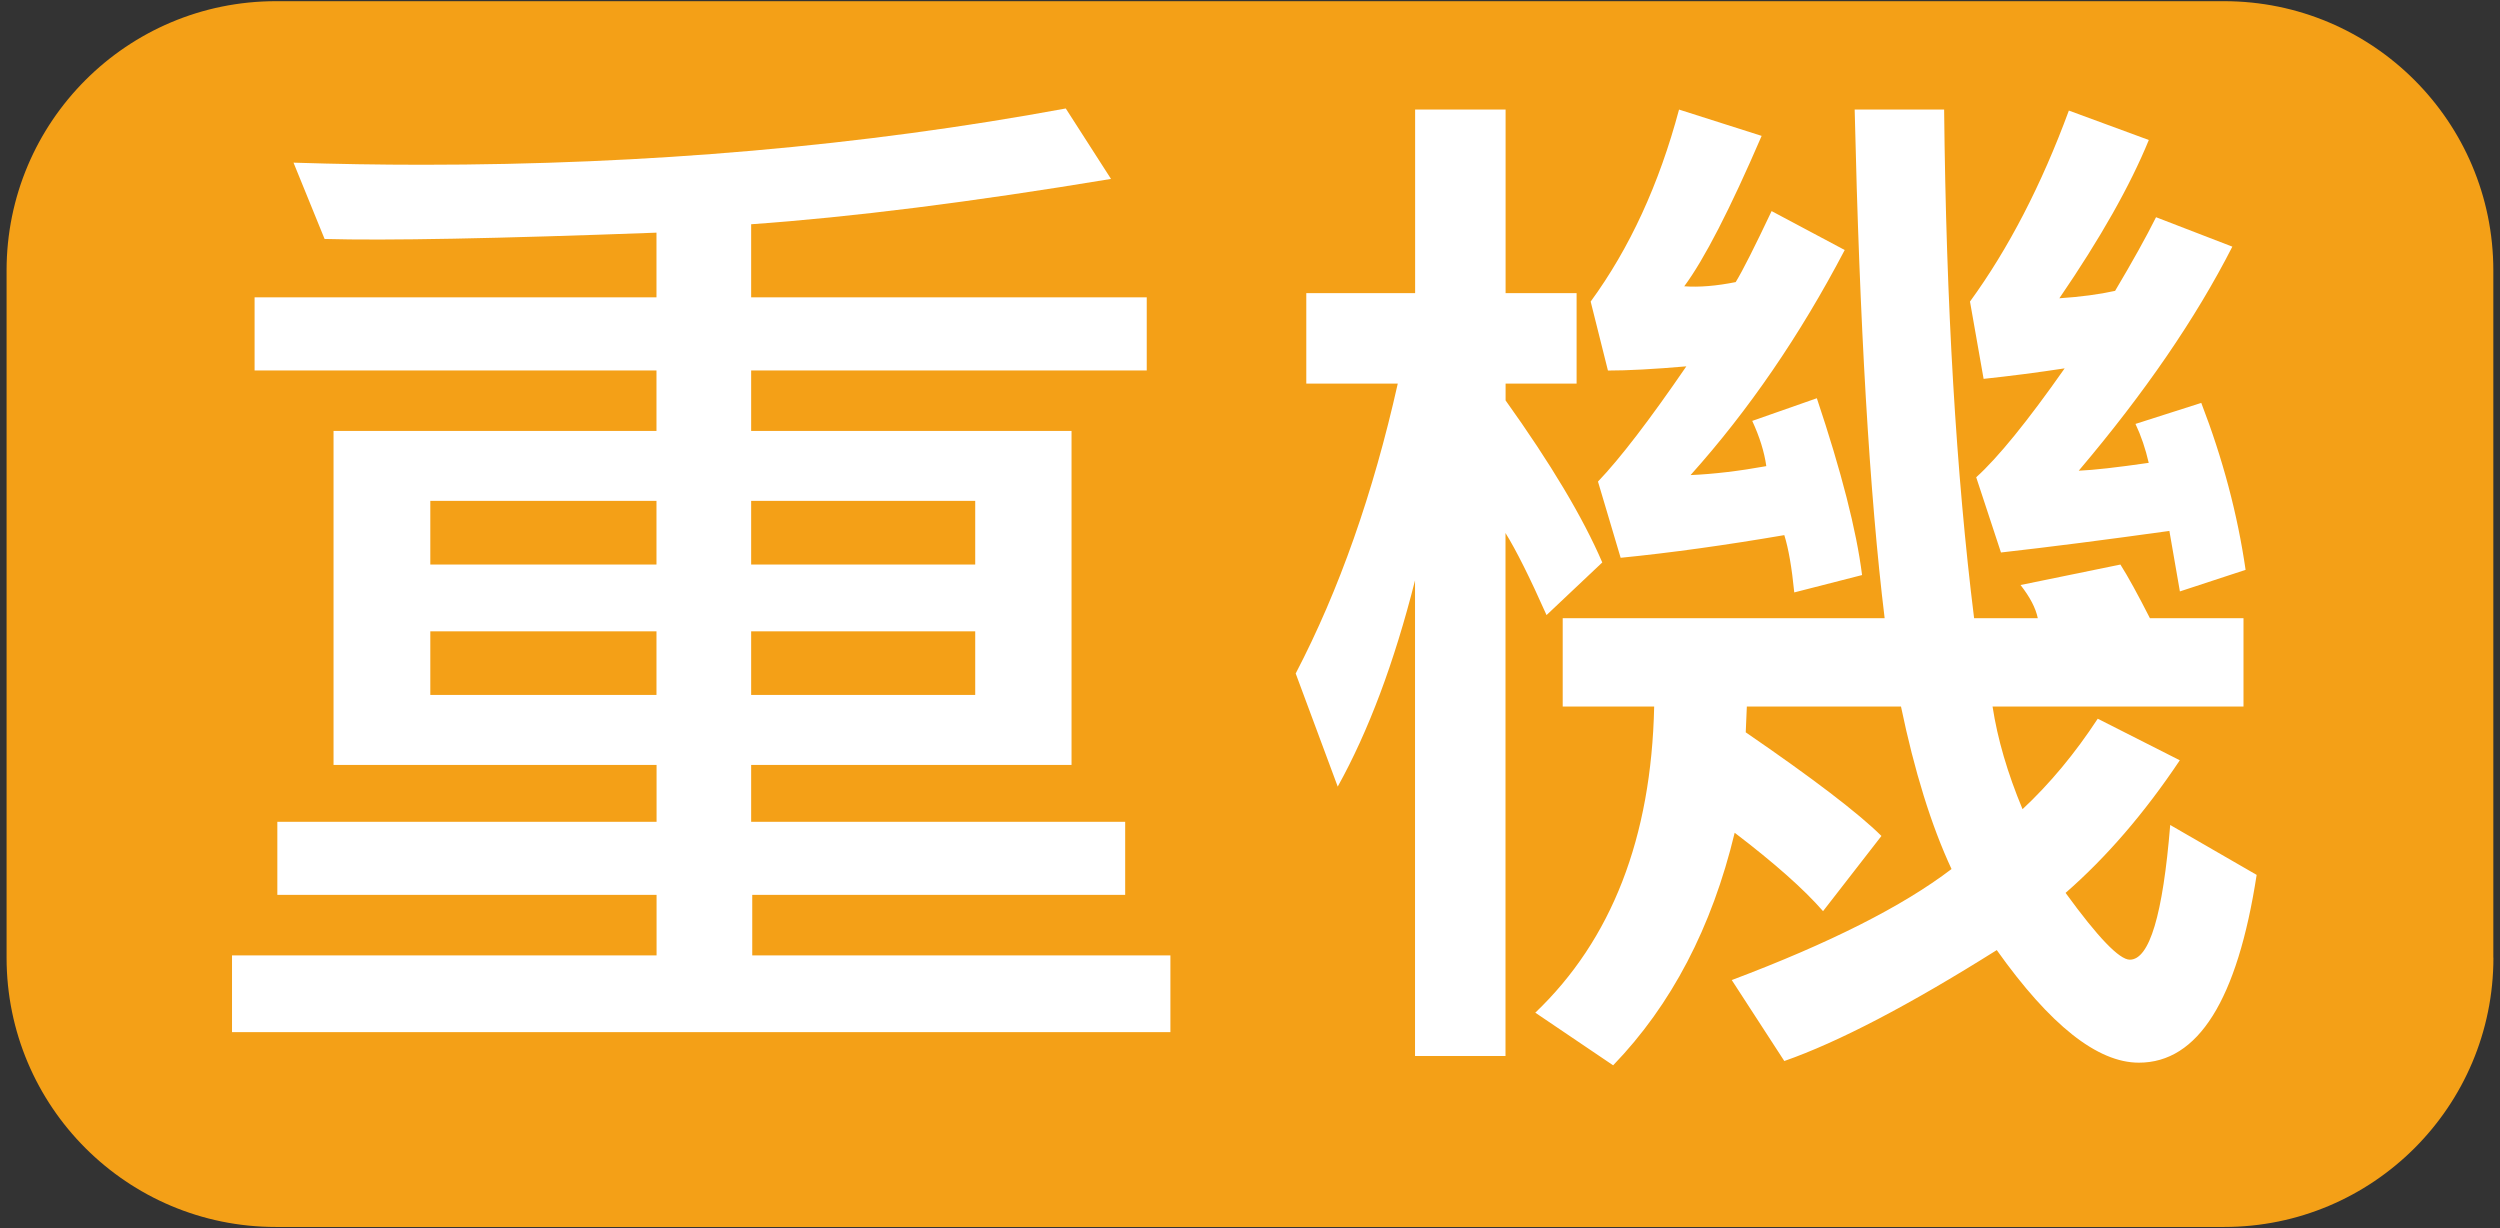
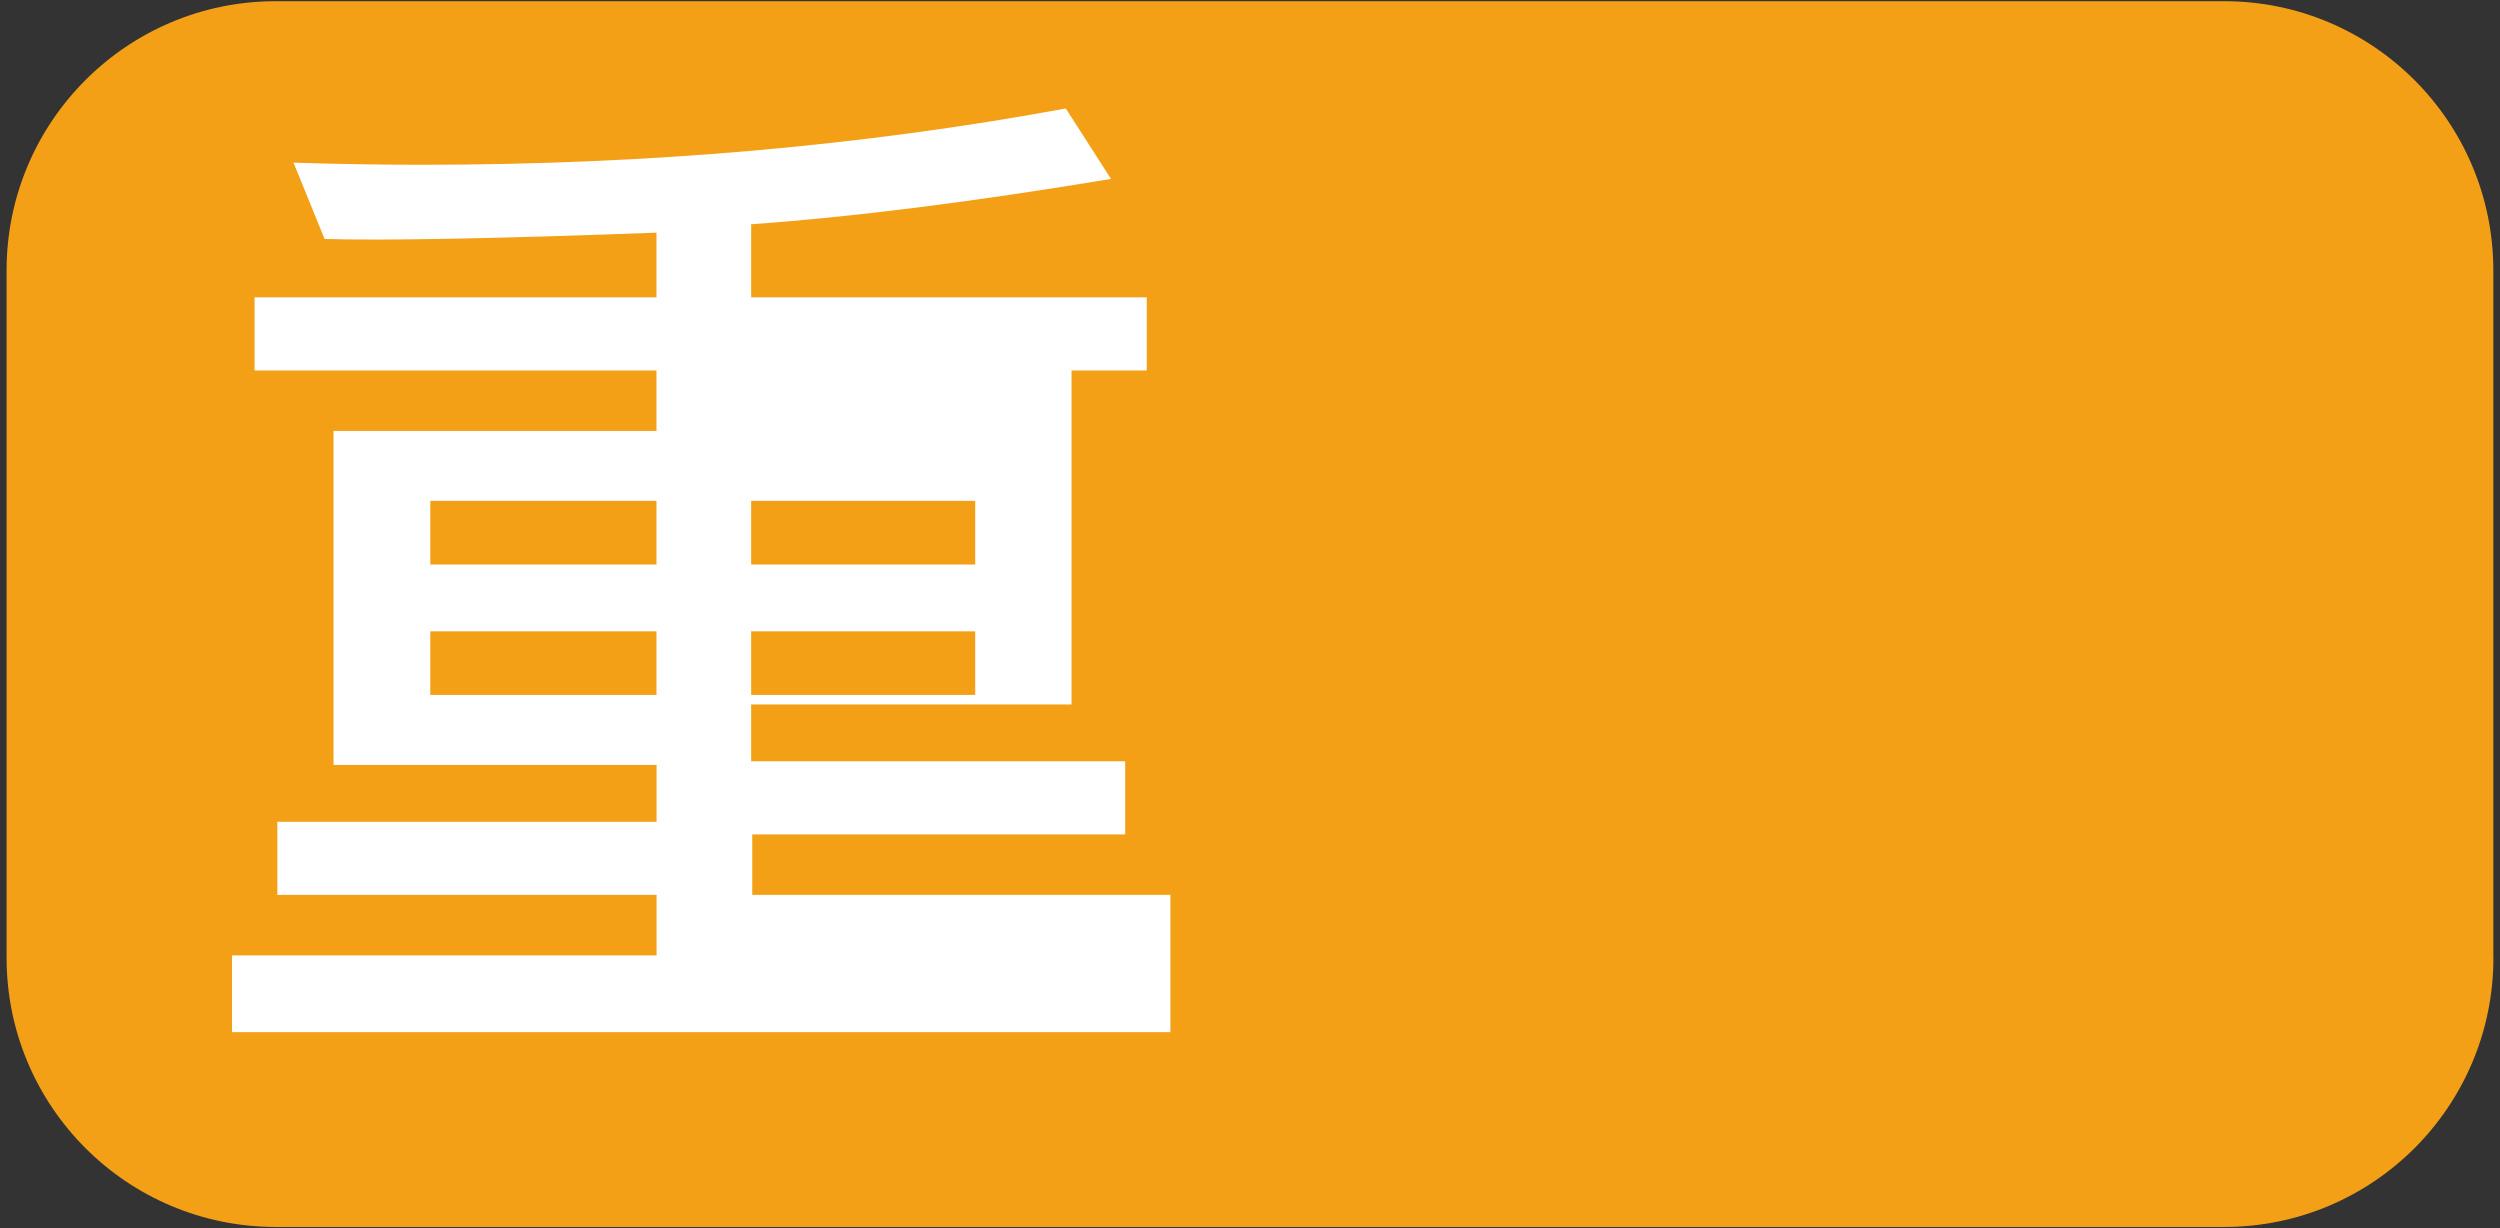
<svg xmlns="http://www.w3.org/2000/svg" version="1.1" id="圖層_1" x="0px" y="0px" width="27.358px" height="13.44px" viewBox="0 0 27.358 13.44" enable-background="new 0 0 27.358 13.44" xml:space="preserve">
  <rect x="0" y="0" width="27.358" height="13.44" fill="#333333" stroke="none" />
  <path fill="#F4A017" d="M27.286,10.48c0,1.628-1.319,2.947-2.947,2.947H3.019c-1.628,0-2.947-1.319-2.947-2.947V2.96  c0-1.627,1.319-2.947,2.947-2.947h21.319c1.628,0,2.947,1.32,2.947,2.947V10.48z" />
  <g>
-     <path fill="#FFFFFF" d="M12.808,11.295H2.539v-0.84h4.646V9.793h-4.15v-0.8h4.15V8.371H3.65V4.716h3.534V4.054H2.786v-0.8h4.398   V2.546c-1.75,0.065-2.961,0.088-3.632,0.069L3.212,1.78C3.68,1.795,4.15,1.803,4.623,1.803c2.467,0,4.814-0.205,7.04-0.616   l0.495,0.771C10.626,2.212,9.314,2.377,8.22,2.454v0.8h4.329v0.8H8.22v0.662h3.506v3.655H8.22v0.622h4.093v0.8H8.232v0.662h4.576   V11.295z M7.184,6.178V5.481H4.709v0.697H7.184z M7.184,7.605V6.909H4.709v0.696H7.184z M10.672,6.178V5.481H8.22v0.697H10.672z    M10.672,7.605V6.909H8.22v0.696H10.672z" />
-     <path fill="#FFFFFF" d="M17.534,6.155l-0.61,0.576c-0.184-0.414-0.334-0.713-0.449-0.898v5.723h-0.99V6.351   c-0.227,0.898-0.509,1.65-0.846,2.257l-0.46-1.238c0.476-0.913,0.848-1.971,1.117-3.172h-1.001v-0.99h1.191V1.199h0.99v2.009h0.777   v0.99h-0.777v0.184C16.97,5.073,17.323,5.664,17.534,6.155z M24.695,9.574c-0.211,1.37-0.641,2.055-1.289,2.055   c-0.453,0-0.971-0.41-1.555-1.232c-0.959,0.603-1.734,1.007-2.325,1.214l-0.575-0.886c1.07-0.403,1.872-0.808,2.405-1.215   c-0.223-0.479-0.406-1.072-0.553-1.778h-1.687l-0.012,0.282c0.733,0.503,1.229,0.881,1.485,1.134l-0.639,0.823   c-0.207-0.238-0.529-0.524-0.967-0.858c-0.249,1.036-0.693,1.885-1.33,2.545l-0.852-0.576c0.836-0.798,1.27-1.915,1.301-3.35   h-1.001V6.765h3.523c-0.165-1.354-0.274-3.21-0.328-5.566h0.979c0.022,2.134,0.132,3.989,0.328,5.566H22.3   c-0.023-0.111-0.086-0.232-0.189-0.363l1.093-0.224c0.085,0.134,0.192,0.33,0.323,0.587h1.024v0.967h-2.746   c0.054,0.353,0.163,0.727,0.328,1.123c0.3-0.28,0.574-0.61,0.823-0.99l0.898,0.455c-0.388,0.58-0.805,1.063-1.25,1.451   c0.354,0.487,0.588,0.731,0.703,0.731c0.215,0,0.362-0.491,0.442-1.474L24.695,9.574z M20.377,6.293l-0.742,0.19   c-0.027-0.272-0.063-0.481-0.109-0.627c-0.649,0.111-1.246,0.194-1.791,0.248l-0.248-0.834c0.242-0.253,0.564-0.673,0.967-1.261   c-0.357,0.031-0.643,0.046-0.858,0.046L17.407,3.3c0.426-0.583,0.749-1.284,0.967-2.101l0.904,0.288   c-0.346,0.802-0.628,1.351-0.847,1.646c0.165,0.012,0.353-0.004,0.563-0.046c0.077-0.126,0.208-0.386,0.393-0.777l0.8,0.426   c-0.491,0.937-1.054,1.757-1.687,2.463c0.253-0.011,0.53-0.044,0.829-0.098c-0.022-0.157-0.074-0.322-0.154-0.495l0.707-0.248   C20.151,5.161,20.316,5.806,20.377,6.293z M24.574,6.236l-0.719,0.236L23.74,5.81c-0.688,0.096-1.301,0.175-1.843,0.236   l-0.271-0.823c0.238-0.215,0.561-0.612,0.968-1.192c-0.3,0.046-0.596,0.084-0.887,0.115L21.558,3.3   C21.98,2.72,22.34,2.024,22.64,1.21l0.875,0.322c-0.204,0.499-0.53,1.076-0.979,1.732c0.229-0.015,0.434-0.042,0.61-0.081   c0.191-0.322,0.341-0.591,0.448-0.806l0.835,0.322c-0.399,0.783-0.959,1.6-1.681,2.452c0.165-0.007,0.42-0.036,0.766-0.086   c-0.035-0.153-0.083-0.295-0.145-0.426l0.72-0.23C24.325,5.021,24.486,5.629,24.574,6.236z" />
+     <path fill="#FFFFFF" d="M12.808,11.295H2.539v-0.84h4.646V9.793h-4.15v-0.8h4.15V8.371H3.65V4.716h3.534V4.054H2.786v-0.8h4.398   V2.546c-1.75,0.065-2.961,0.088-3.632,0.069L3.212,1.78C3.68,1.795,4.15,1.803,4.623,1.803c2.467,0,4.814-0.205,7.04-0.616   l0.495,0.771C10.626,2.212,9.314,2.377,8.22,2.454v0.8h4.329v0.8H8.22h3.506v3.655H8.22v0.622h4.093v0.8H8.232v0.662h4.576   V11.295z M7.184,6.178V5.481H4.709v0.697H7.184z M7.184,7.605V6.909H4.709v0.696H7.184z M10.672,6.178V5.481H8.22v0.697H10.672z    M10.672,7.605V6.909H8.22v0.696H10.672z" />
  </g>
</svg>